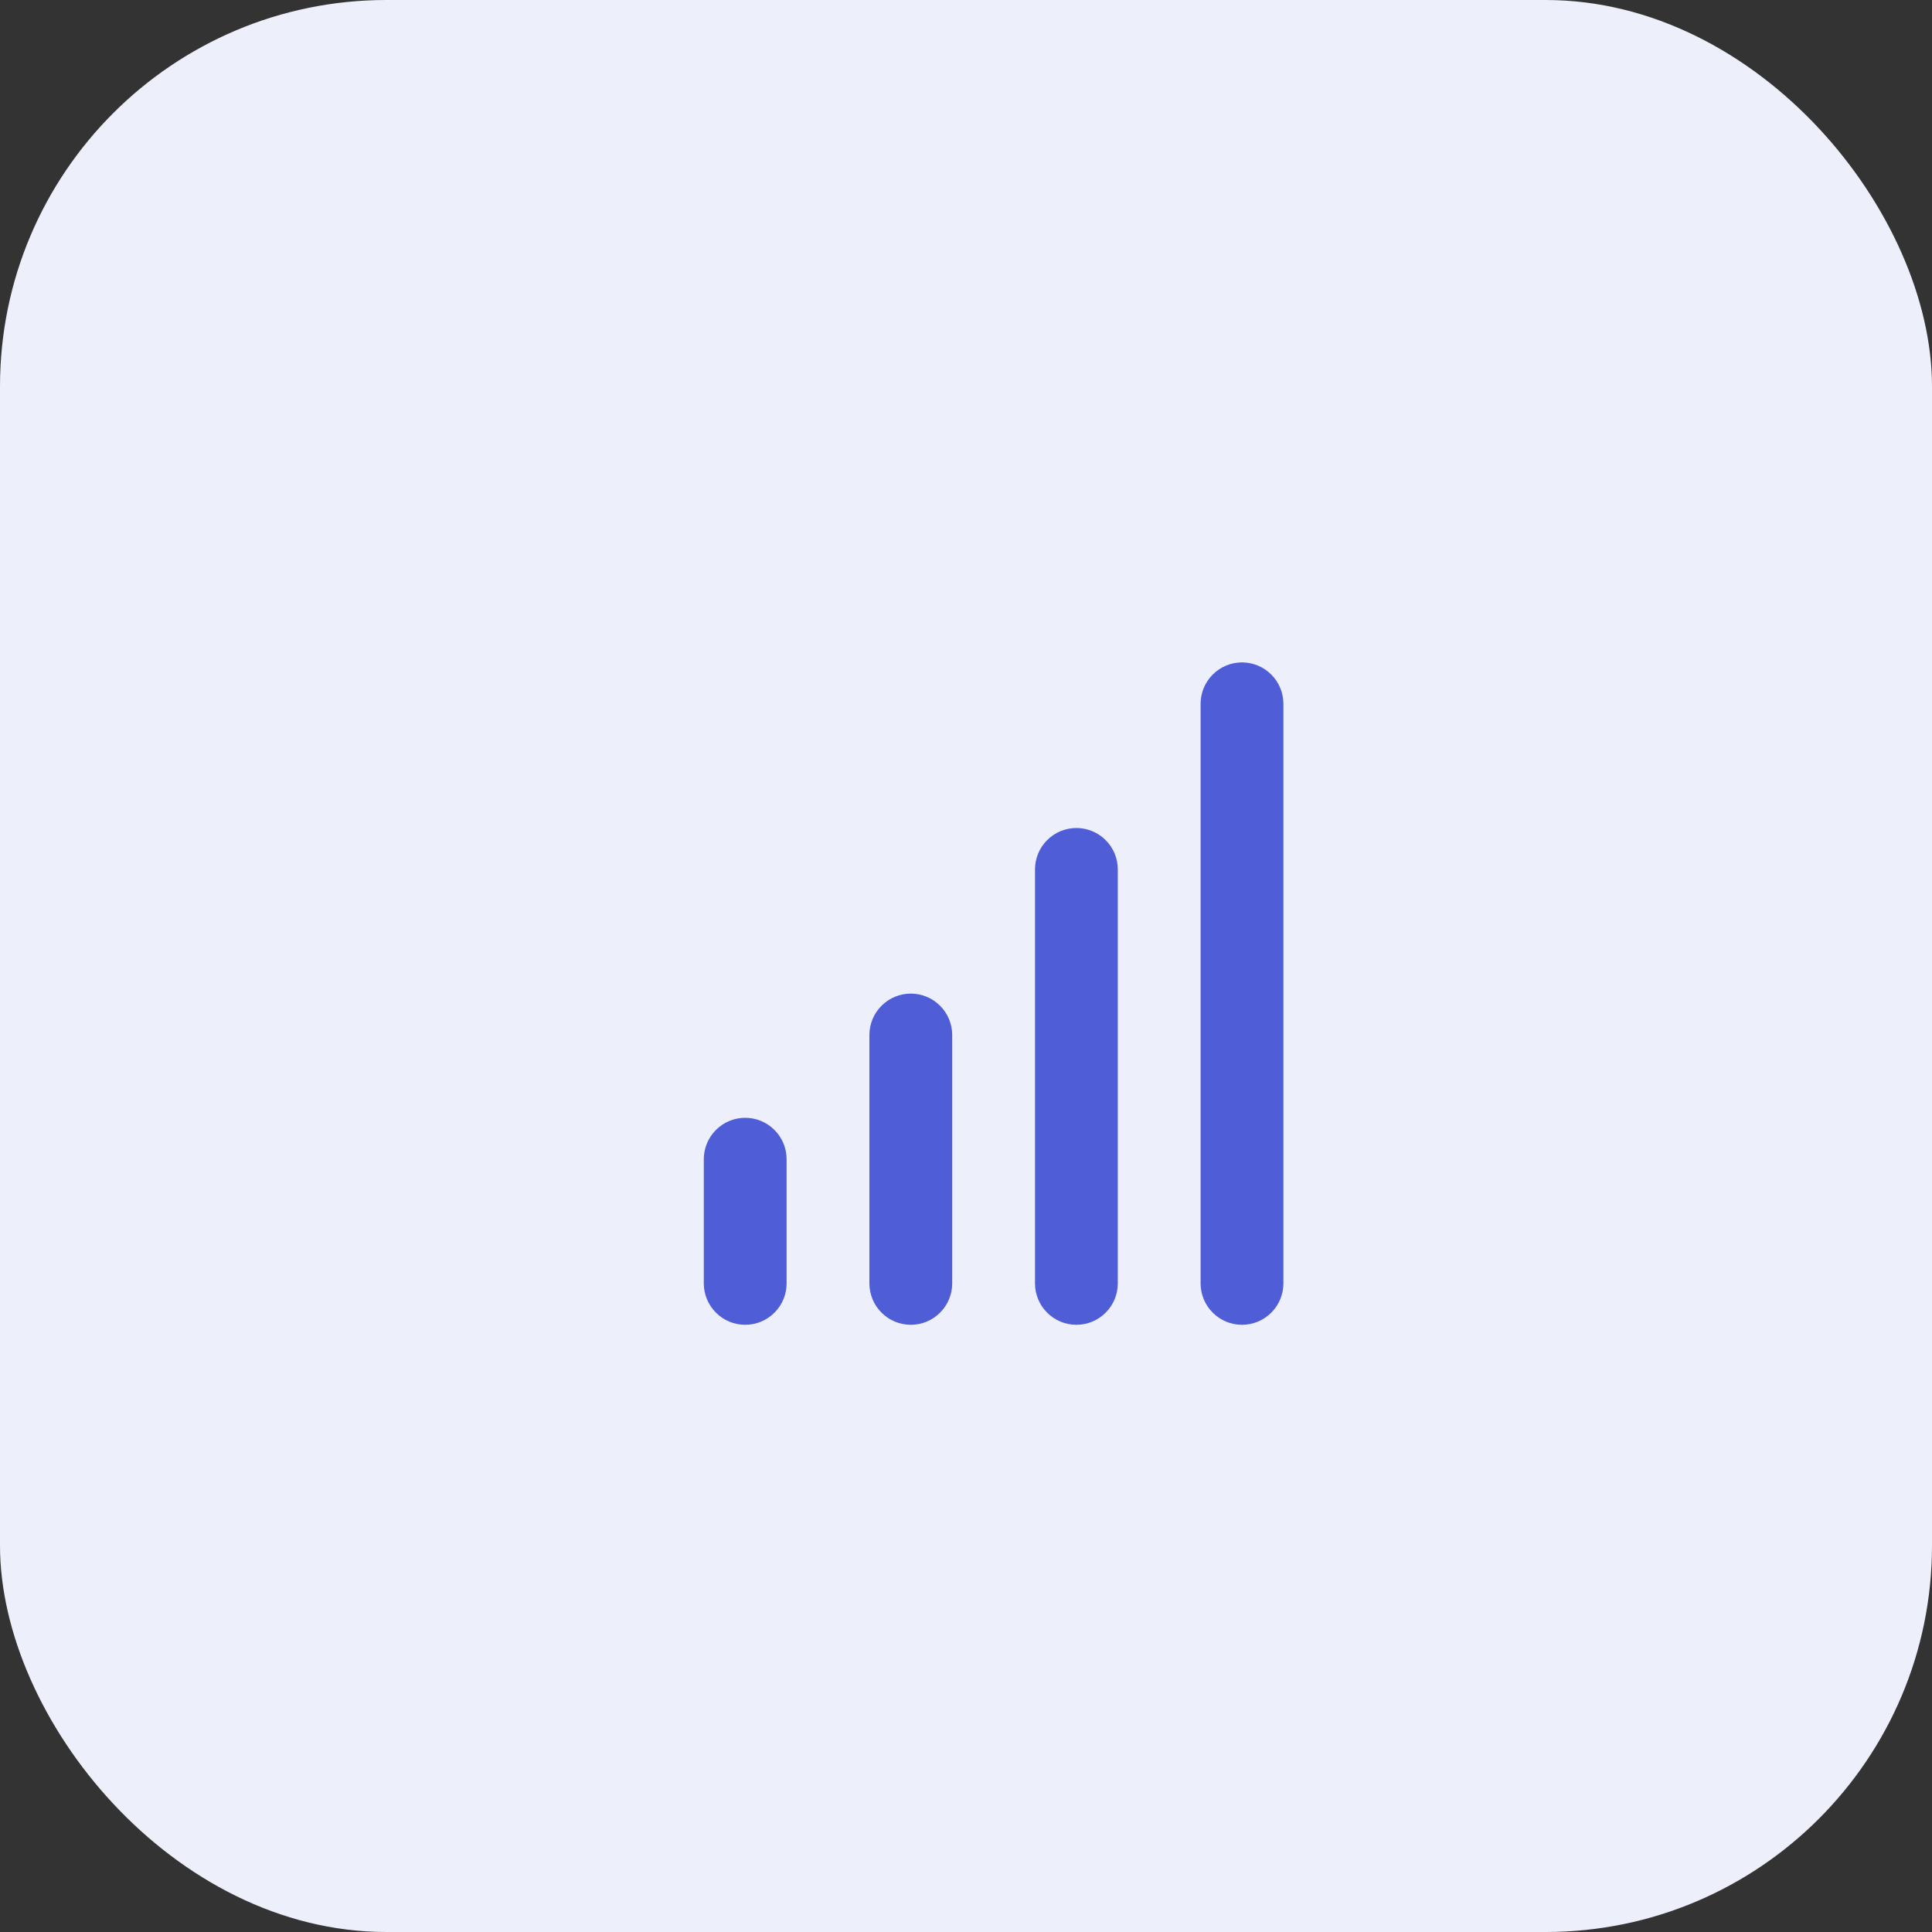
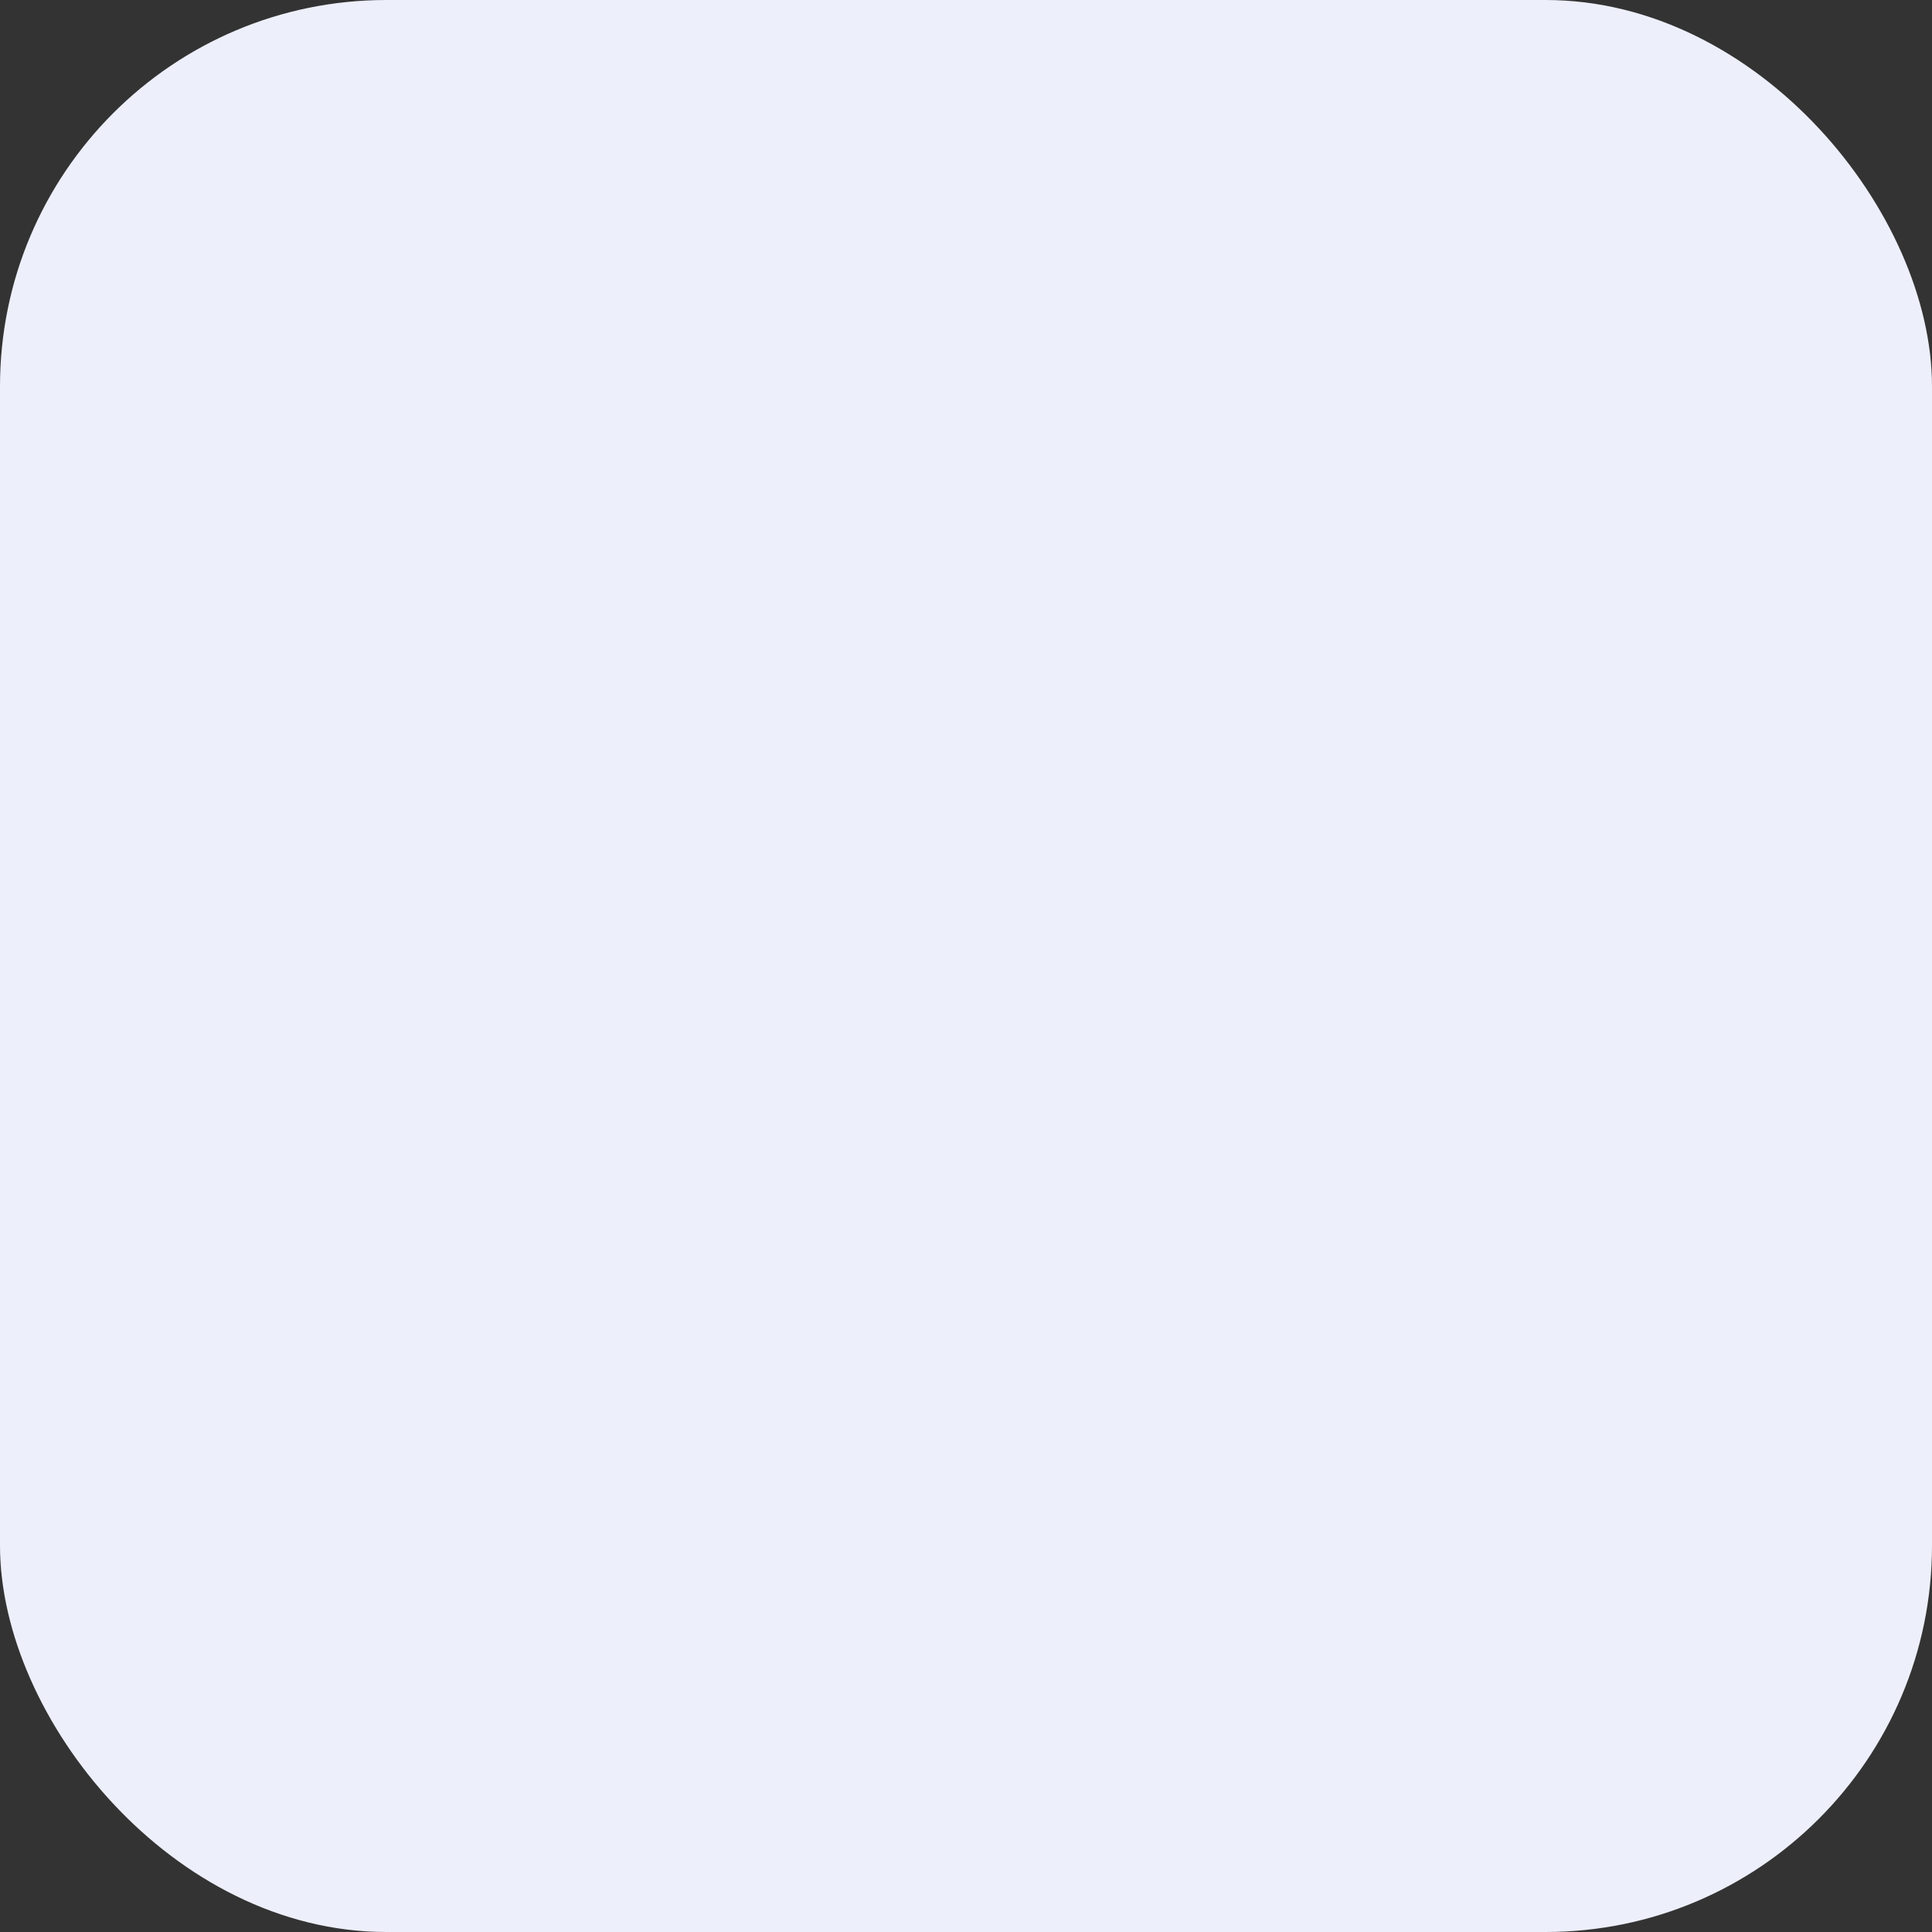
<svg xmlns="http://www.w3.org/2000/svg" width="35" height="35" viewBox="0 0 35 35" fill="none">
  <rect x="0" y="0" width="35" height="35" fill="#333333" stroke="none" />
  <rect width="35" height="35" rx="7" fill="#EDEFFB" />
-   <path d="M13.5 20.25C13.301 20.25 13.11 20.329 12.97 20.47C12.829 20.61 12.75 20.801 12.75 21V23.25C12.75 23.449 12.829 23.64 12.97 23.78C13.11 23.921 13.301 24 13.5 24C13.699 24 13.89 23.921 14.03 23.78C14.171 23.64 14.25 23.449 14.25 23.25V21C14.25 20.801 14.171 20.61 14.03 20.47C13.89 20.329 13.699 20.25 13.5 20.25ZM16.5 18C16.301 18 16.11 18.079 15.97 18.22C15.829 18.36 15.75 18.551 15.75 18.75V23.25C15.75 23.449 15.829 23.64 15.97 23.78C16.11 23.921 16.301 24 16.5 24C16.699 24 16.89 23.921 17.03 23.78C17.171 23.64 17.25 23.449 17.25 23.25V18.75C17.25 18.551 17.171 18.36 17.03 18.22C16.89 18.079 16.699 18 16.5 18ZM22.5 12C22.301 12 22.11 12.079 21.97 12.22C21.829 12.36 21.75 12.551 21.75 12.75V23.25C21.75 23.449 21.829 23.64 21.97 23.78C22.11 23.921 22.301 24 22.5 24C22.699 24 22.89 23.921 23.03 23.78C23.171 23.64 23.25 23.449 23.25 23.25V12.75C23.25 12.551 23.171 12.36 23.03 12.22C22.89 12.079 22.699 12 22.5 12ZM19.5 15C19.301 15 19.11 15.079 18.97 15.22C18.829 15.36 18.75 15.551 18.75 15.75V23.25C18.75 23.449 18.829 23.64 18.97 23.78C19.11 23.921 19.301 24 19.5 24C19.699 24 19.89 23.921 20.03 23.78C20.171 23.64 20.25 23.449 20.25 23.25V15.75C20.25 15.551 20.171 15.36 20.03 15.22C19.89 15.079 19.699 15 19.5 15Z" fill="#4F5ED7" />
</svg>